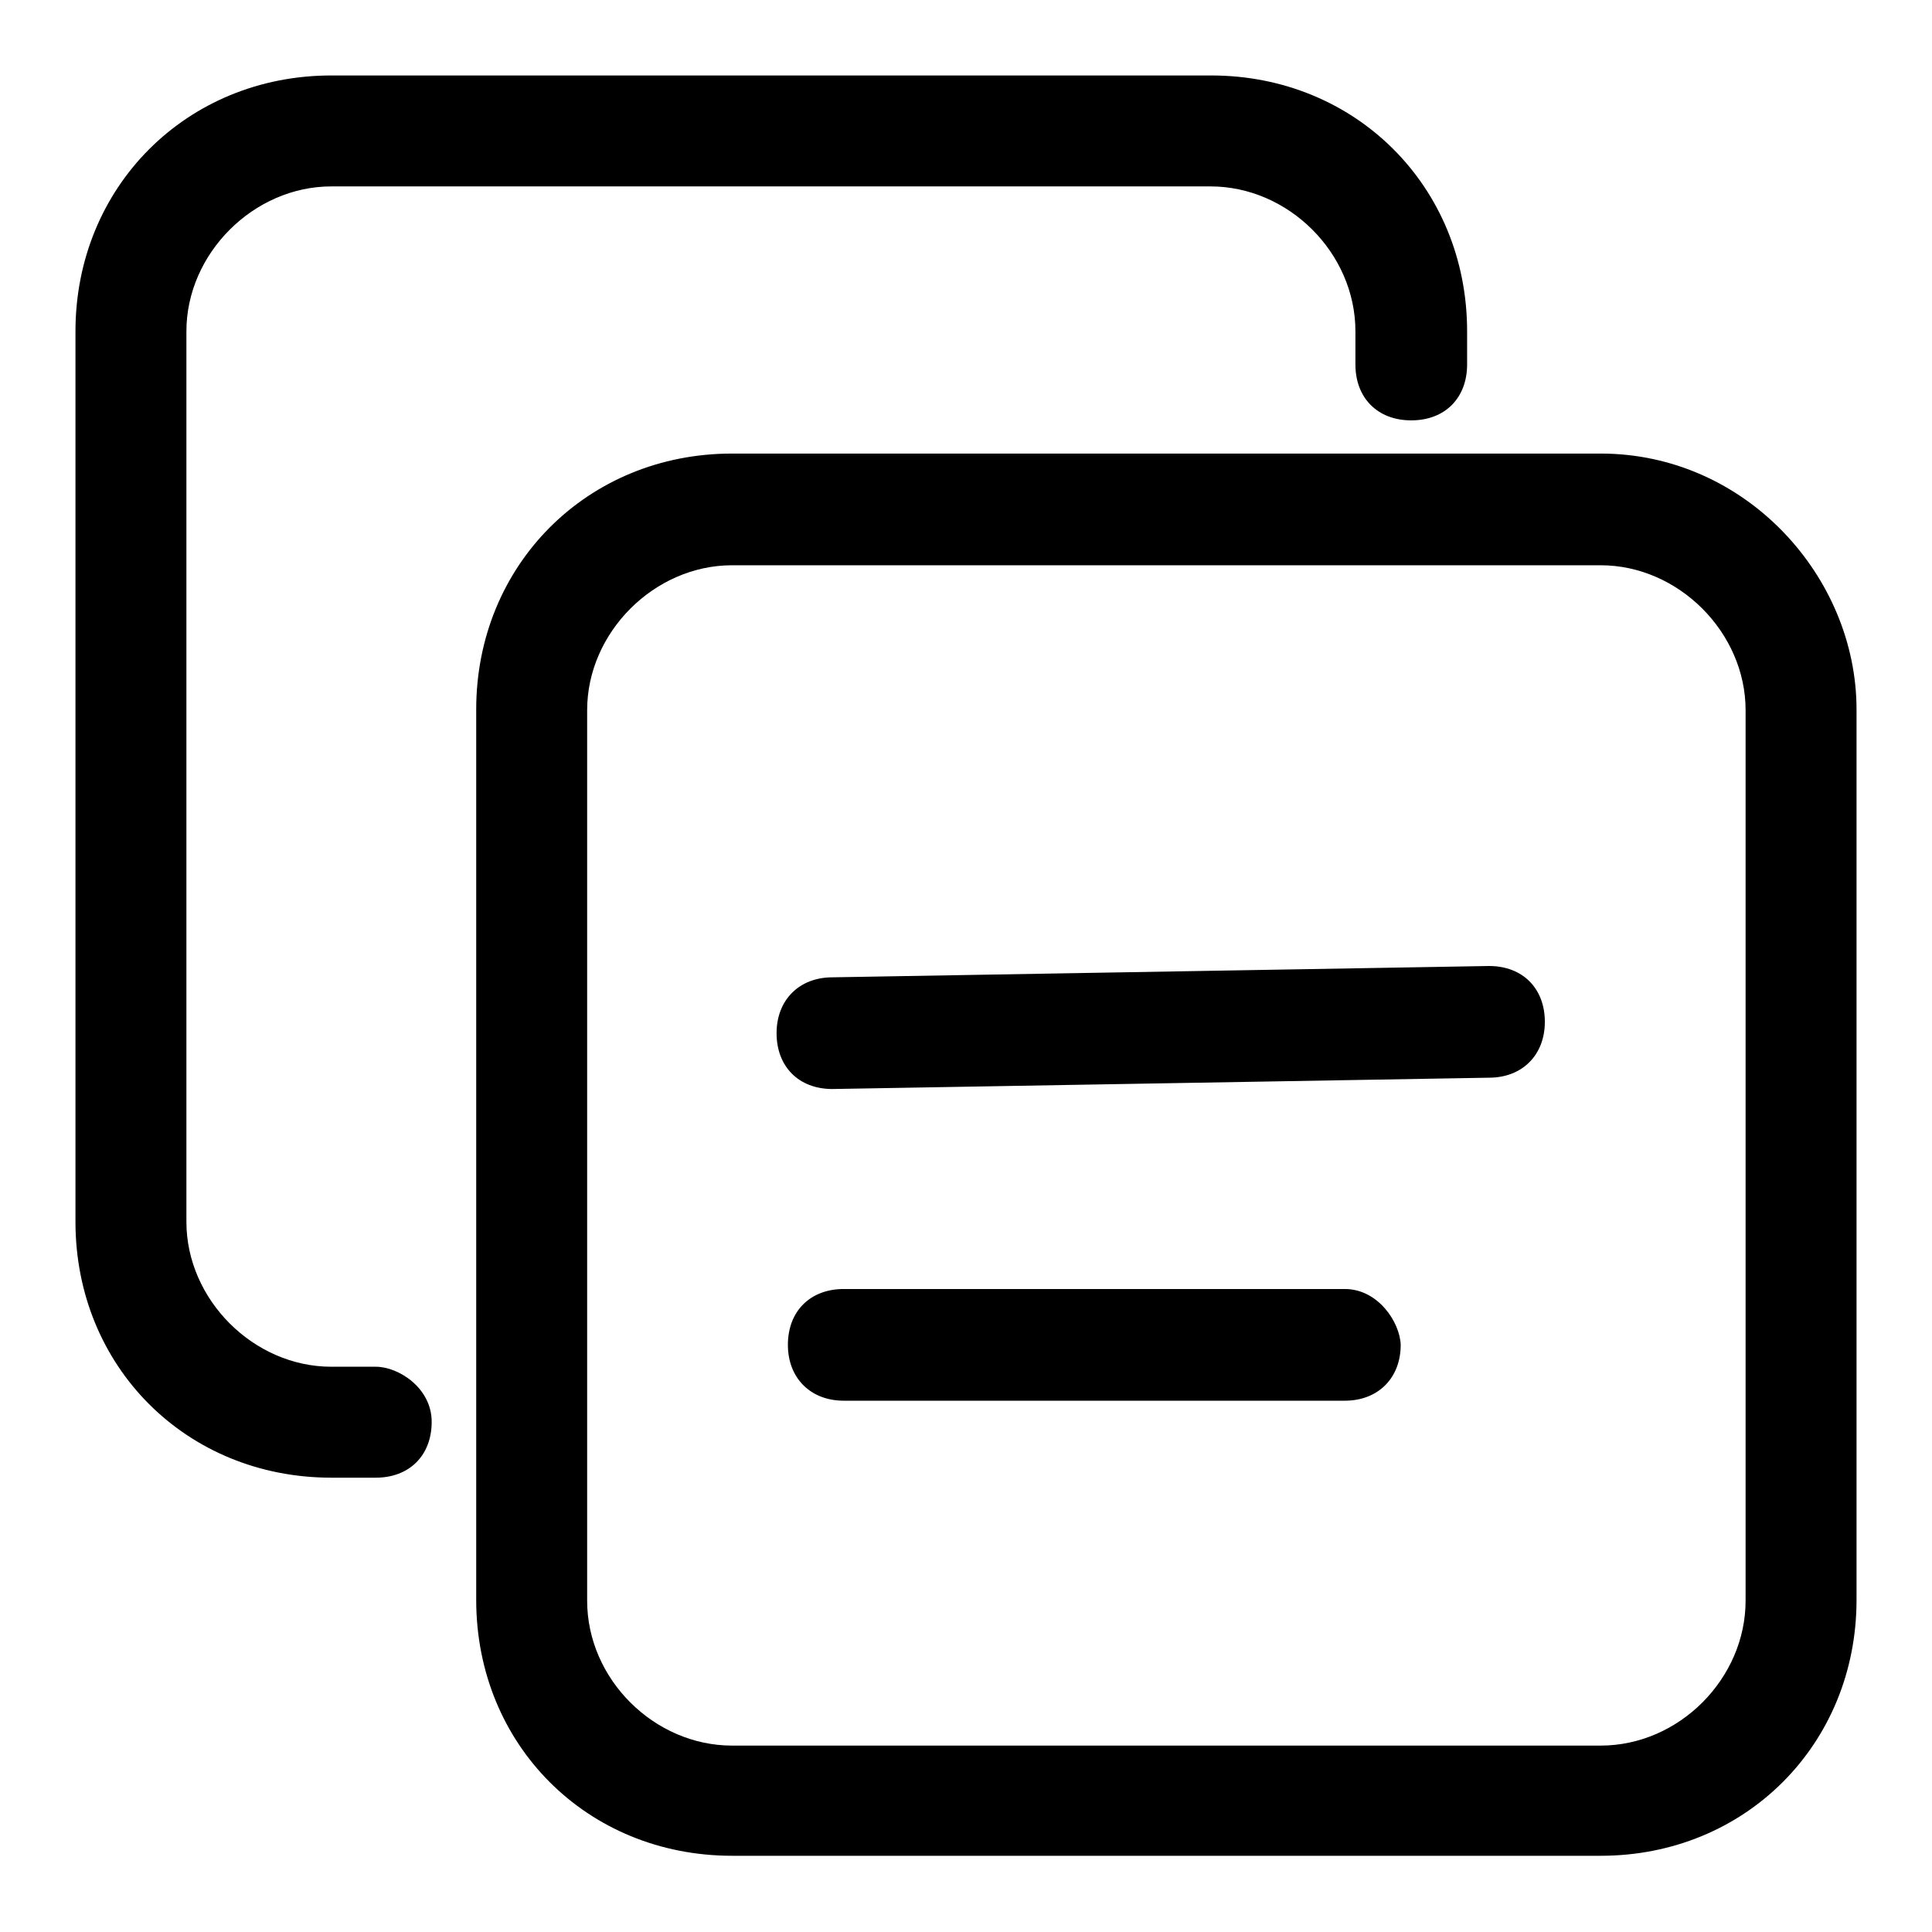
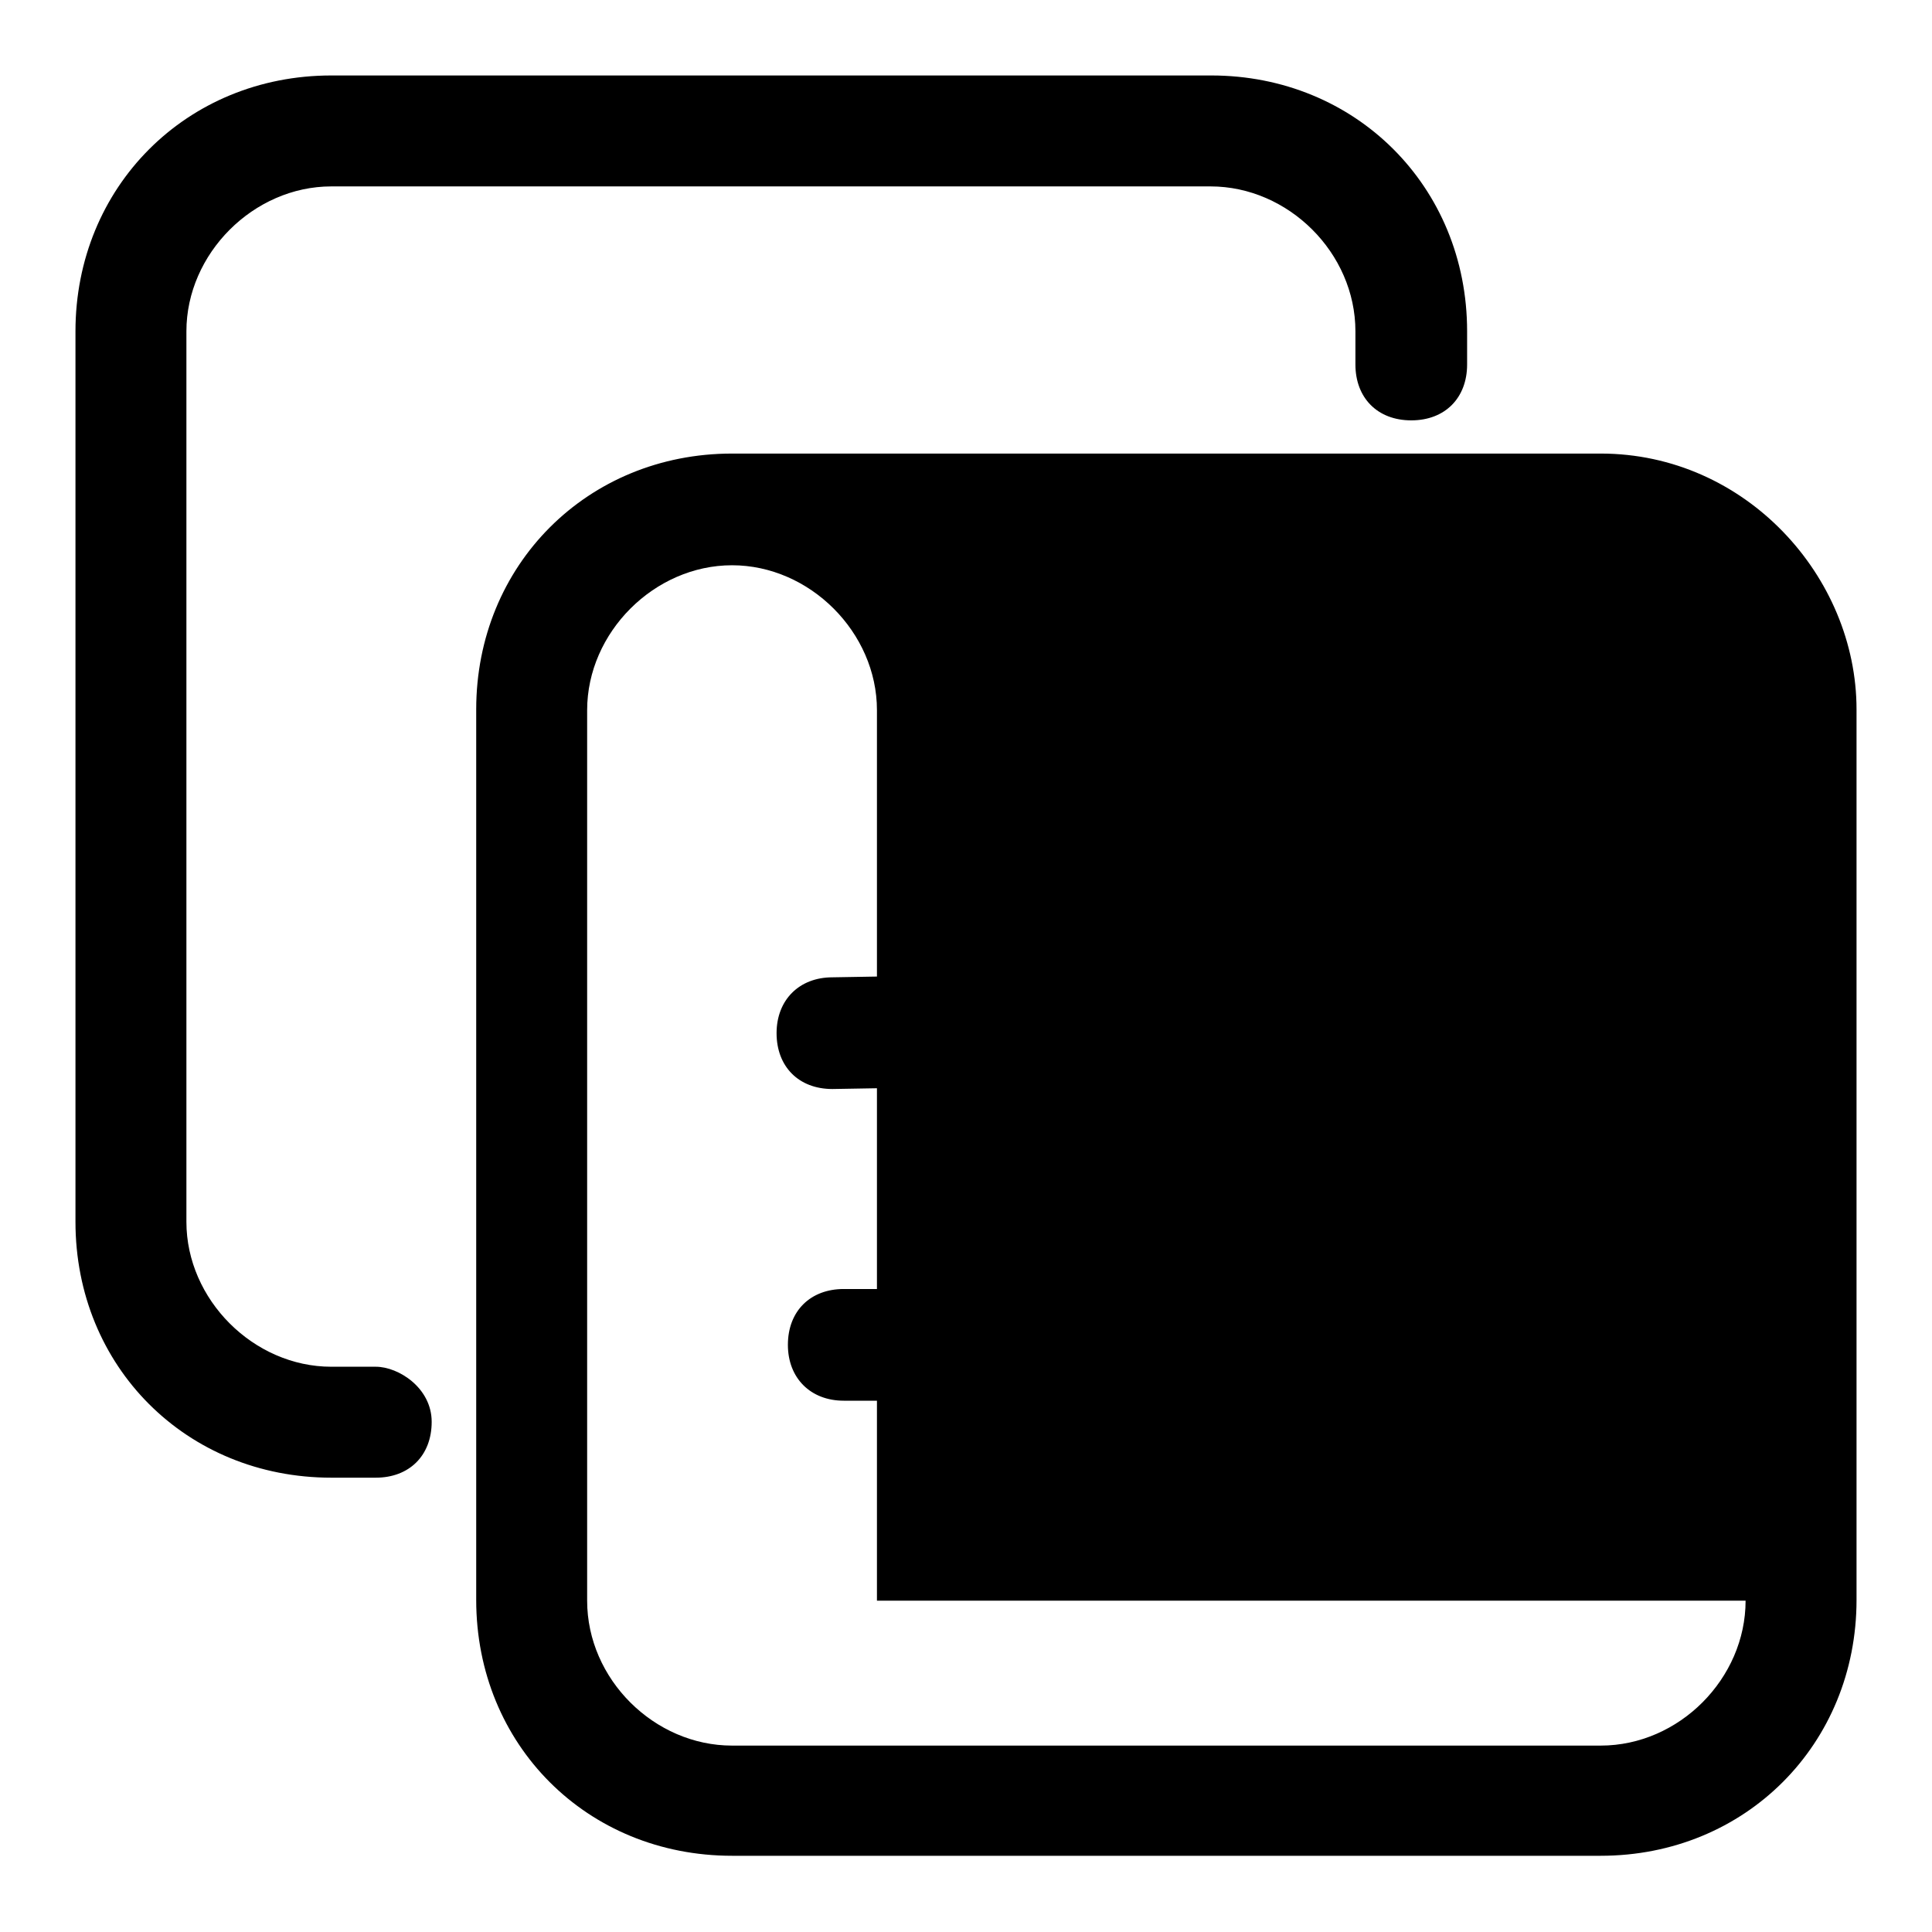
<svg xmlns="http://www.w3.org/2000/svg" version="1.1" x="0px" y="0px" viewBox="0 0 256 256" enable-background="new 0 0 256 256" xml:space="preserve">
  <g>
-     <path fill="#000000" d="M197.3,128L197.3,128l-87,1.5c-4.4,0-7.4,3-7.4,7.4c0,4.4,2.9,7.4,7.4,7.4l0,0l87-1.5c4.4,0,7.4-3,7.4-7.4 S201.8,128,197.3,128z M178.2,170.8L178.2,170.8h-66.4c-4.4,0-7.4,2.9-7.4,7.4c0,4.4,3,7.4,7.4,7.4l0,0h66.4c4.4,0,7.4-3,7.4-7.4 C185.5,175.2,182.6,170.8,178.2,170.8z M212.1,60.1H97c-19.2,0-33.9,14.8-33.9,33.9v118c0,19.2,14.7,33.9,33.9,33.9h115.1 c19.2,0,33.9-14.8,33.9-33.9v-118C246,76.4,231.3,60.1,212.1,60.1z M231.3,212.1c0,10.3-8.8,19.2-19.2,19.2H97 c-10.3,0-19.2-8.8-19.2-19.2v-118c0-10.3,8.9-19.2,19.2-19.2h115.1c10.3,0,19.2,8.9,19.2,19.2V212.1L231.3,212.1z M49.8,181.1h-5.9 c-10.3,0-19.2-8.9-19.2-19.2v-118c0-10.3,8.9-19.2,19.2-19.2h116.5c10.3,0,19.2,8.8,19.2,19.2v4.4c0,4.4,2.9,7.4,7.4,7.4 s7.4-3,7.4-7.4v-4.4c0-19.2-14.8-33.9-33.9-33.9H43.9C24.7,10,10,24.8,10,43.9v118c0,19.2,14.7,33.9,33.9,33.9h5.9 c4.4,0,7.4-2.9,7.4-7.4S52.8,181.1,49.8,181.1z" />
+     <path fill="#000000" d="M197.3,128L197.3,128l-87,1.5c-4.4,0-7.4,3-7.4,7.4c0,4.4,2.9,7.4,7.4,7.4l0,0l87-1.5c4.4,0,7.4-3,7.4-7.4 S201.8,128,197.3,128z M178.2,170.8L178.2,170.8h-66.4c-4.4,0-7.4,2.9-7.4,7.4c0,4.4,3,7.4,7.4,7.4l0,0h66.4c4.4,0,7.4-3,7.4-7.4 C185.5,175.2,182.6,170.8,178.2,170.8z M212.1,60.1H97c-19.2,0-33.9,14.8-33.9,33.9v118c0,19.2,14.7,33.9,33.9,33.9h115.1 c19.2,0,33.9-14.8,33.9-33.9v-118C246,76.4,231.3,60.1,212.1,60.1z M231.3,212.1c0,10.3-8.8,19.2-19.2,19.2H97 c-10.3,0-19.2-8.8-19.2-19.2v-118c0-10.3,8.9-19.2,19.2-19.2c10.3,0,19.2,8.9,19.2,19.2V212.1L231.3,212.1z M49.8,181.1h-5.9 c-10.3,0-19.2-8.9-19.2-19.2v-118c0-10.3,8.9-19.2,19.2-19.2h116.5c10.3,0,19.2,8.8,19.2,19.2v4.4c0,4.4,2.9,7.4,7.4,7.4 s7.4-3,7.4-7.4v-4.4c0-19.2-14.8-33.9-33.9-33.9H43.9C24.7,10,10,24.8,10,43.9v118c0,19.2,14.7,33.9,33.9,33.9h5.9 c4.4,0,7.4-2.9,7.4-7.4S52.8,181.1,49.8,181.1z" />
  </g>
</svg>